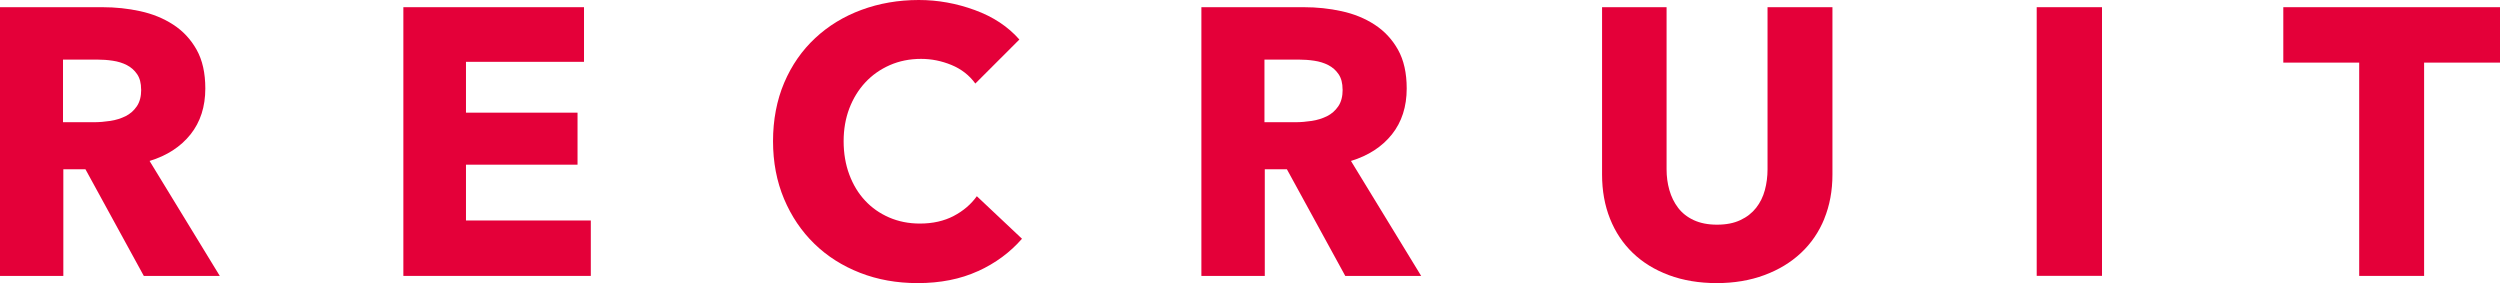
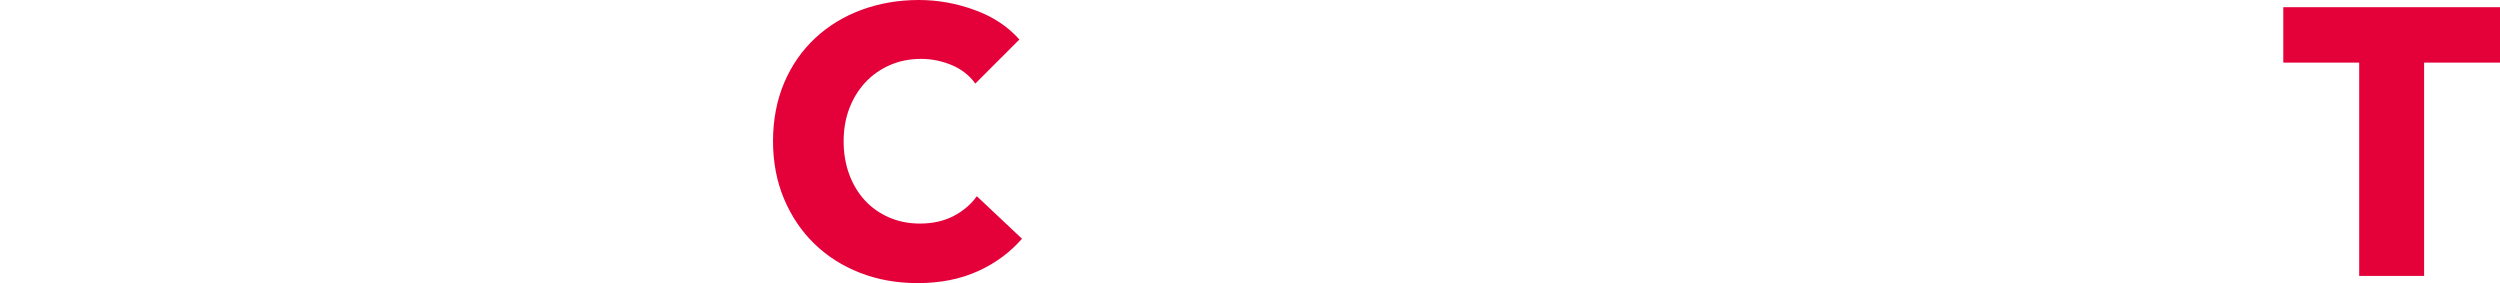
<svg xmlns="http://www.w3.org/2000/svg" id="_レイヤー_2" viewBox="0 0 382.1 43.27">
  <defs>
    <style>.cls-1{fill:#e40039;}</style>
  </defs>
  <g id="bese">
-     <path class="cls-1" d="m21.98,42.17l-8.92-16.3h-3.38v16.3H0V1.1h15.66c1.97,0,3.9.2,5.77.61,1.88.41,3.56,1.09,5.05,2.06,1.49.97,2.68,2.24,3.57,3.83.89,1.59,1.33,3.56,1.33,5.92,0,2.78-.75,5.12-2.26,7.02-1.51,1.89-3.6,3.25-6.26,4.06l10.73,17.57h-11.6Zm-.41-28.48c0-.97-.2-1.75-.61-2.35-.41-.6-.93-1.06-1.57-1.39-.64-.33-1.36-.55-2.16-.67-.8-.12-1.56-.17-2.3-.17h-5.3v9.57h4.72c.82,0,1.65-.07,2.51-.2.86-.13,1.63-.38,2.33-.72.7-.35,1.27-.85,1.72-1.51.45-.66.67-1.51.67-2.55Z" />
-     <path class="cls-1" d="m61.65,42.17V1.1h27.61v8.35h-18.04v7.77h17.05v7.95h-17.05v8.53h19.08v8.47h-28.65Z" />
    <path class="cls-1" d="m149.47,41.44c-2.67,1.22-5.74,1.83-9.22,1.83-3.17,0-6.1-.52-8.79-1.57s-5.02-2.52-6.99-4.44c-1.97-1.91-3.52-4.21-4.64-6.87-1.12-2.67-1.68-5.61-1.68-8.82s.57-6.26,1.71-8.93c1.14-2.67,2.72-4.94,4.73-6.81,2.01-1.88,4.37-3.32,7.08-4.32,2.71-1,5.63-1.51,8.76-1.51,2.9,0,5.75.51,8.56,1.54,2.8,1.02,5.07,2.52,6.81,4.5l-6.73,6.73c-.93-1.28-2.15-2.22-3.65-2.84-1.51-.62-3.05-.93-4.64-.93-1.74,0-3.33.32-4.79.96-1.45.64-2.7,1.52-3.74,2.64-1.04,1.12-1.86,2.45-2.44,3.97-.58,1.53-.87,3.2-.87,5.02s.29,3.56.87,5.1c.58,1.55,1.38,2.87,2.41,3.97,1.02,1.1,2.25,1.96,3.68,2.58,1.43.62,3,.93,4.7.93,1.97,0,3.69-.39,5.16-1.16,1.47-.77,2.65-1.78,3.54-3.02l6.9,6.5c-1.82,2.09-4.06,3.74-6.73,4.96Z" />
-     <path class="cls-1" d="m205.61,42.17l-8.92-16.3h-3.38v16.3h-9.69V1.1h15.66c1.97,0,3.9.2,5.77.61,1.88.41,3.56,1.09,5.05,2.06,1.49.97,2.68,2.24,3.57,3.83.89,1.59,1.33,3.56,1.33,5.92,0,2.78-.75,5.12-2.26,7.02-1.51,1.89-3.6,3.25-6.26,4.06l10.73,17.57h-11.6Zm-.41-28.48c0-.97-.2-1.75-.61-2.35-.41-.6-.93-1.06-1.57-1.39-.64-.33-1.36-.55-2.16-.67-.8-.12-1.56-.17-2.3-.17h-5.3v9.57h4.72c.82,0,1.65-.07,2.51-.2.86-.13,1.63-.38,2.33-.72.7-.35,1.27-.85,1.72-1.51.45-.66.67-1.51.67-2.55Z" />
-     <path class="cls-1" d="m278.83,33.44c-.83,2.03-2.02,3.77-3.57,5.22-1.55,1.45-3.41,2.58-5.6,3.39-2.18.81-4.61,1.22-7.28,1.22s-5.14-.41-7.31-1.22c-2.17-.81-4-1.94-5.51-3.39-1.51-1.45-2.67-3.19-3.48-5.22-.81-2.03-1.22-4.28-1.22-6.76V1.1h9.86v24.77c0,1.12.14,2.18.43,3.19.29,1.01.73,1.91,1.33,2.7.6.79,1.39,1.42,2.38,1.88.99.46,2.17.7,3.57.7s2.58-.23,3.57-.7c.99-.46,1.79-1.09,2.41-1.88.62-.79,1.06-1.69,1.33-2.7.27-1,.41-2.07.41-3.19V1.1h9.92v25.58c0,2.48-.42,4.73-1.25,6.76Z" />
-     <path class="cls-1" d="m311.29,42.17V1.1h9.98v41.06h-9.98Z" />
    <path class="cls-1" d="m370.5,9.57v32.6h-9.92V9.57h-11.6V1.1h33.12v8.47h-11.6Z" />
  </g>
</svg>